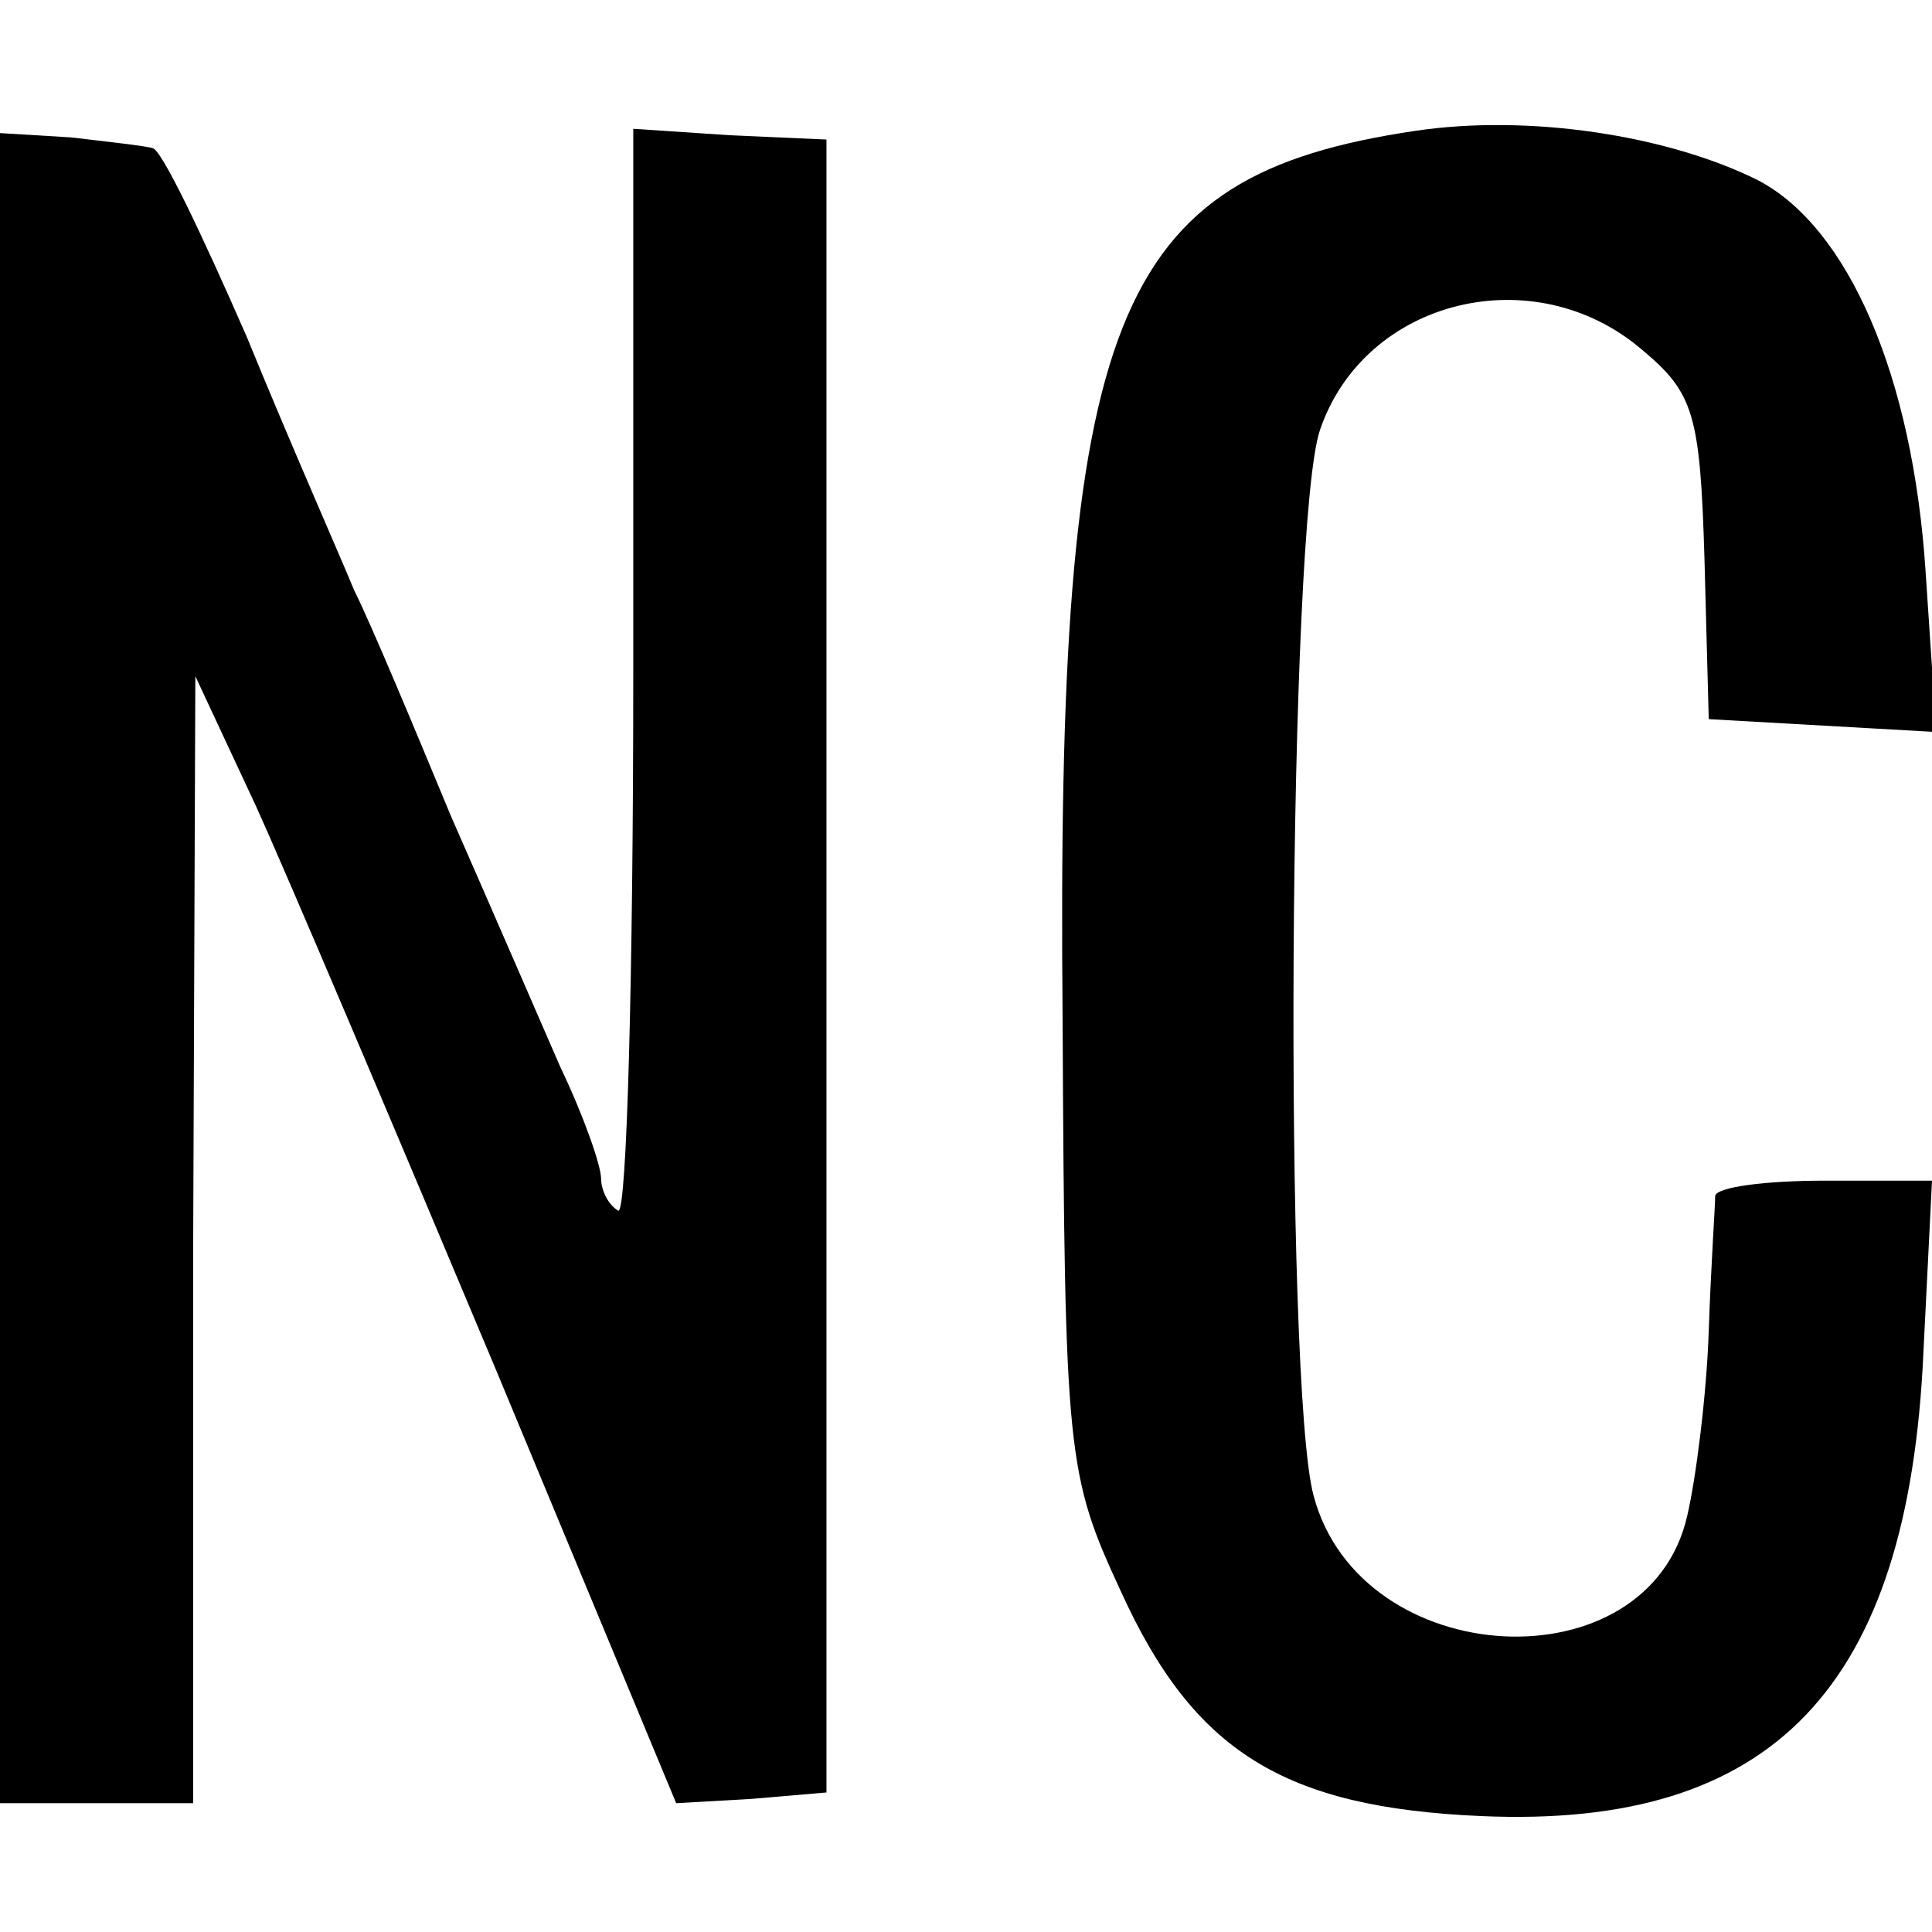
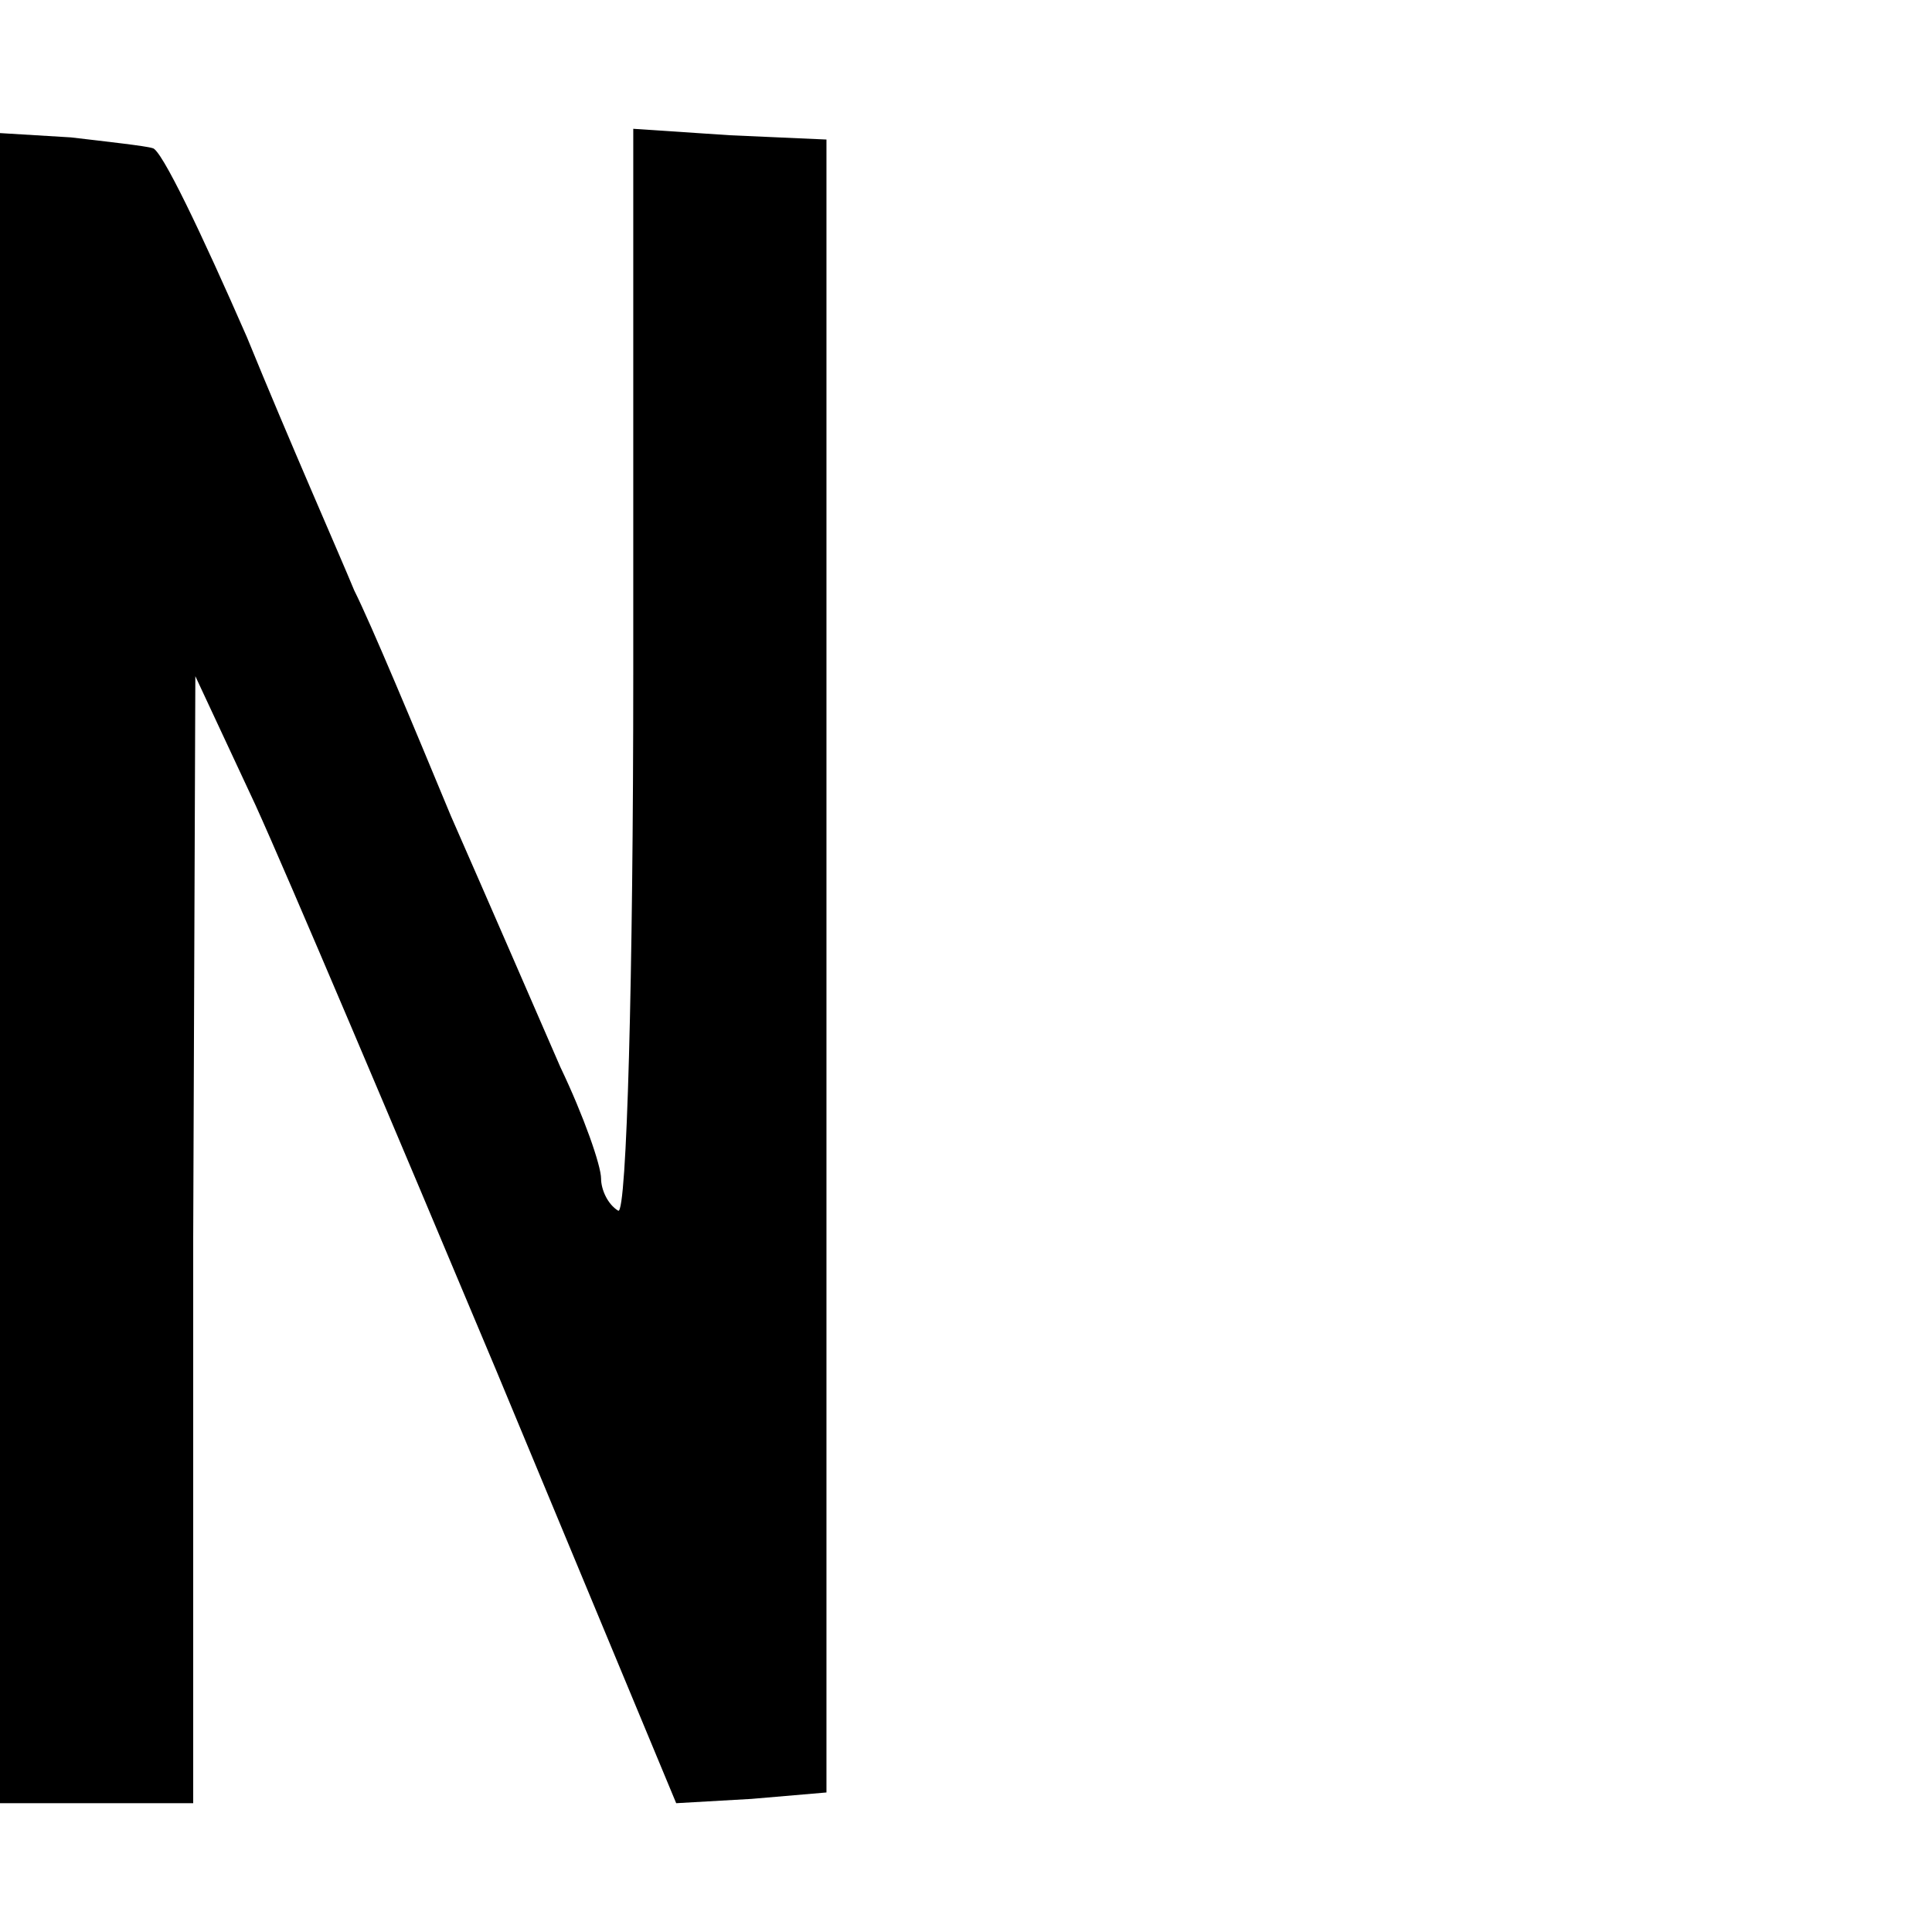
<svg xmlns="http://www.w3.org/2000/svg" version="1.0" width="90pt" height="90pt" viewBox="0 0 90 90" preserveAspectRatio="xMidYMid meet">
  <g transform="translate(0,90) scale(0.1,-0.1)" fill="#000000" stroke="none">
-     <path d="M659 839 c-141 -21 -167 -85 -164 -414 1 -203 2 -212 27 -266 34 -75 76 -101 168 -105 136 -6 199 60 206 216 l4 80 -50 0 c-28 0 -50 -3 -51 -7 0 -5 -2 -33 -3 -63 -1 -30 -6 -69 -10 -86 -18 -80 -152 -73 -174 9 -14 50 -12 455 3 497 21 61 100 80 150 37 24 -20 27 -30 29 -97 l2 -75 53 -3 53 -3 -5 75 c-6 91 -36 160 -78 182 -42 21 -107 31 -160 23z" />
    <path d="M0 449 l0 -389 45 0 45 0 0 263 1 262 28 -60 c15 -33 65 -151 112 -263 l84 -202 35 2 35 3 0 385 0 385 -45 2 -45 3 0 -254 c0 -140 -3 -252 -7 -250 -5 3 -8 10 -8 15 0 6 -8 29 -19 52 -10 23 -33 76 -51 117 -17 41 -37 89 -45 105 -7 17 -30 69 -50 118 -21 48 -40 88 -44 88 -3 1 -21 3 -38 5 l-33 2 0 -389z" />
  </g>
</svg>